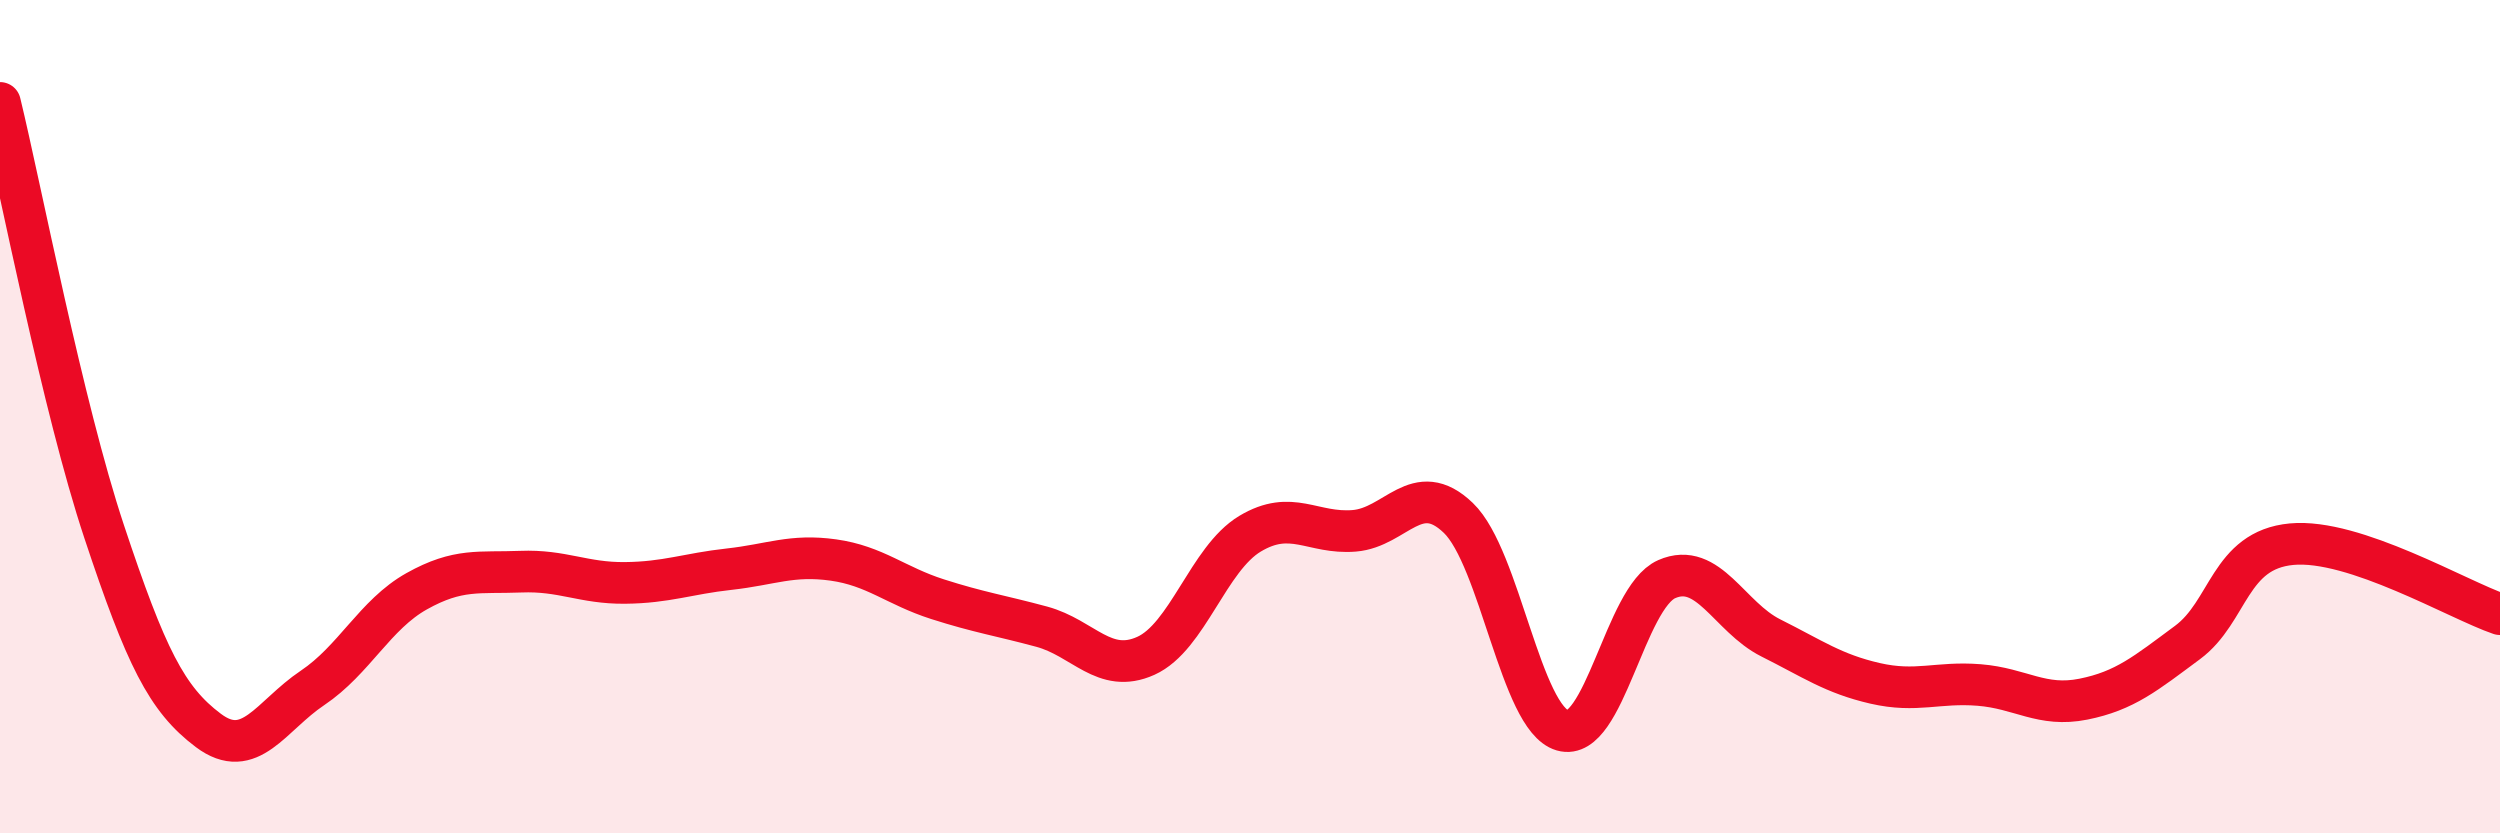
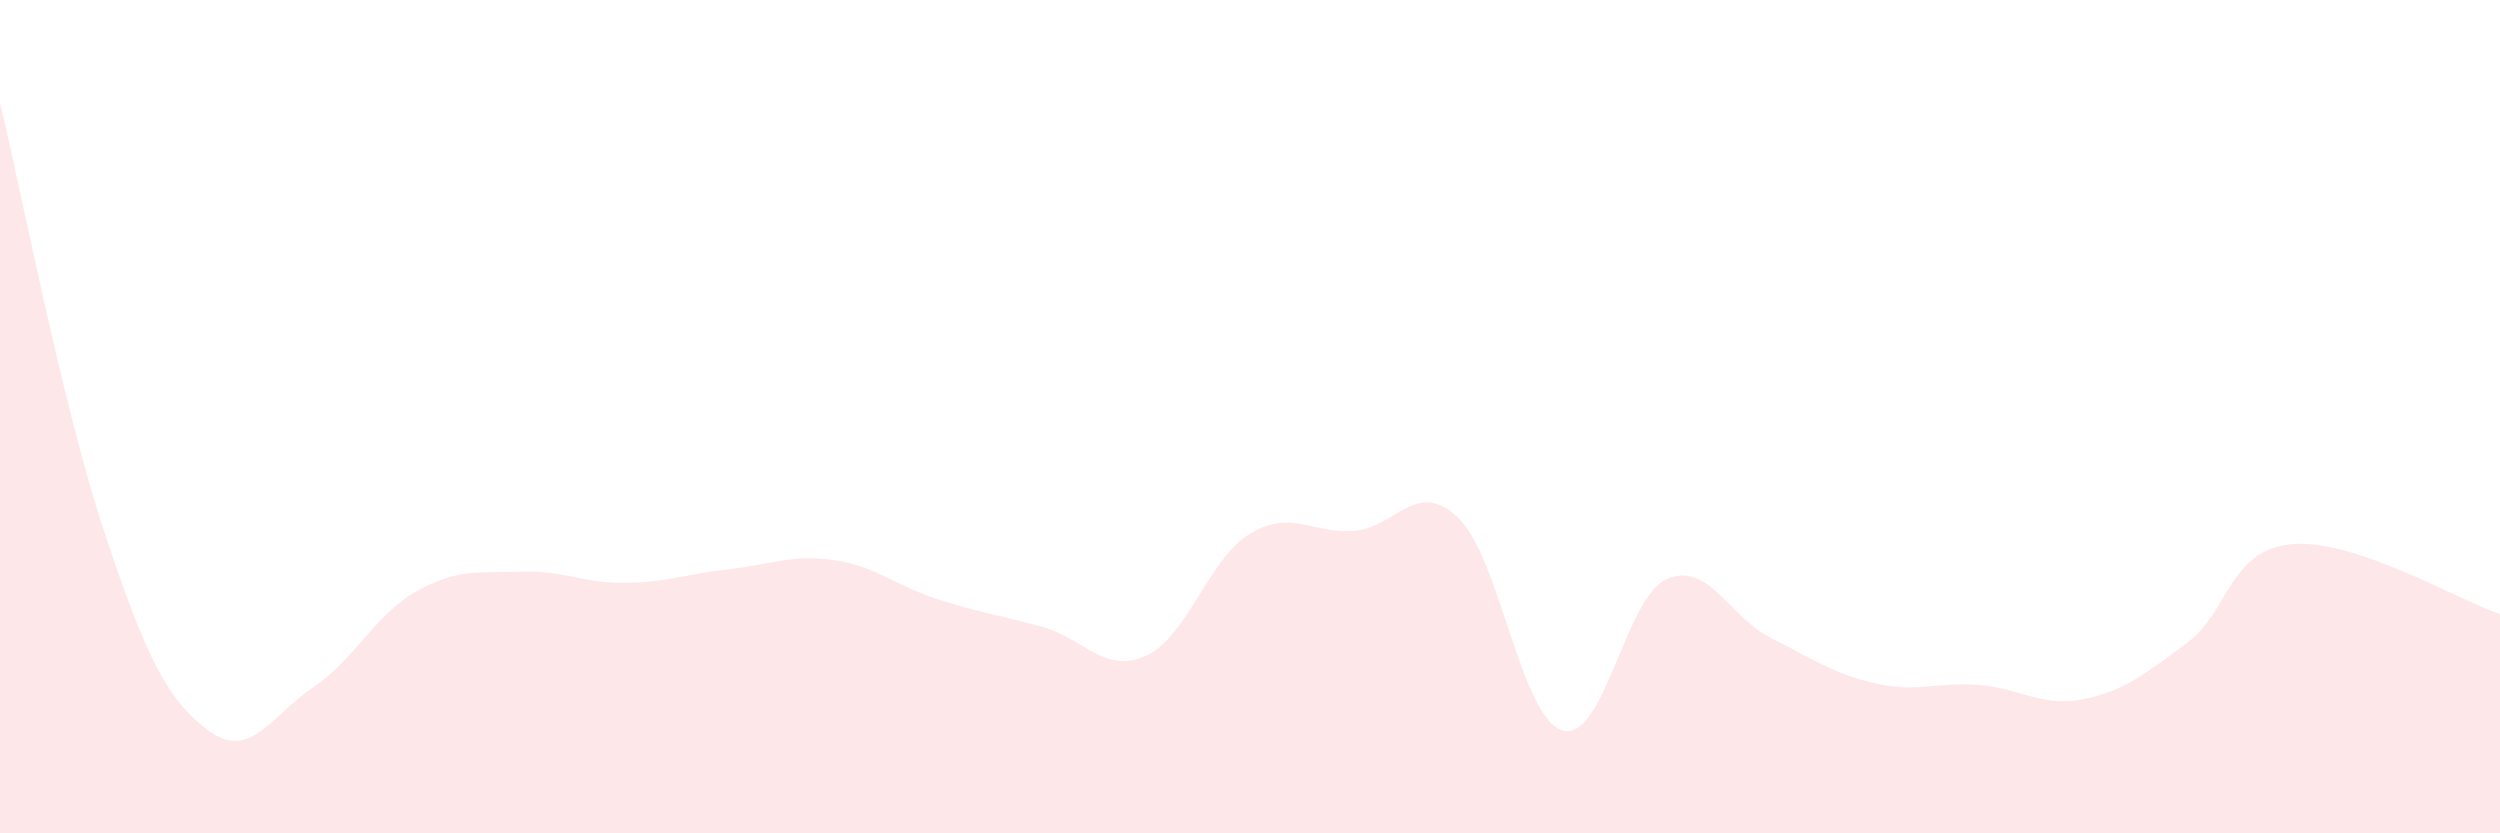
<svg xmlns="http://www.w3.org/2000/svg" width="60" height="20" viewBox="0 0 60 20">
  <path d="M 0,2.47 C 0.5,4.53 1.5,9.75 2.5,12.76 C 3.5,15.77 4,16.78 5,17.53 C 6,18.28 6.5,17.18 7.5,16.51 C 8.5,15.84 9,14.75 10,14.19 C 11,13.63 11.5,13.76 12.5,13.72 C 13.5,13.68 14,14 15,13.99 C 16,13.98 16.5,13.77 17.5,13.66 C 18.5,13.55 19,13.3 20,13.44 C 21,13.58 21.5,14.06 22.5,14.38 C 23.5,14.7 24,14.77 25,15.04 C 26,15.31 26.5,16.19 27.5,15.74 C 28.5,15.29 29,13.41 30,12.81 C 31,12.21 31.5,12.82 32.5,12.74 C 33.5,12.66 34,11.47 35,12.43 C 36,13.39 36.5,17.24 37.5,17.53 C 38.5,17.82 39,14.34 40,13.9 C 41,13.46 41.5,14.81 42.5,15.31 C 43.5,15.81 44,16.17 45,16.4 C 46,16.63 46.5,16.36 47.5,16.44 C 48.5,16.52 49,16.98 50,16.78 C 51,16.58 51.5,16.16 52.5,15.42 C 53.5,14.68 53.5,13.2 55,13.06 C 56.5,12.92 59,14.4 60,14.74L60 20L0 20Z" fill="#EB0A25" opacity="0.1" stroke-linecap="round" stroke-linejoin="round" />
-   <path d="M 0,2.47 C 0.5,4.53 1.5,9.75 2.5,12.76 C 3.5,15.77 4,16.78 5,17.53 C 6,18.28 6.5,17.18 7.5,16.51 C 8.5,15.84 9,14.75 10,14.19 C 11,13.63 11.5,13.76 12.5,13.72 C 13.5,13.68 14,14 15,13.99 C 16,13.98 16.5,13.77 17.5,13.66 C 18.5,13.55 19,13.3 20,13.44 C 21,13.58 21.5,14.06 22.5,14.38 C 23.5,14.7 24,14.77 25,15.04 C 26,15.31 26.5,16.19 27.5,15.74 C 28.5,15.29 29,13.41 30,12.81 C 31,12.21 31.5,12.82 32.5,12.74 C 33.5,12.66 34,11.47 35,12.43 C 36,13.39 36.5,17.24 37.5,17.53 C 38.5,17.82 39,14.34 40,13.9 C 41,13.46 41.5,14.81 42.5,15.31 C 43.5,15.81 44,16.17 45,16.4 C 46,16.63 46.5,16.36 47.5,16.44 C 48.5,16.52 49,16.98 50,16.78 C 51,16.58 51.5,16.16 52.5,15.42 C 53.5,14.68 53.5,13.2 55,13.06 C 56.5,12.92 59,14.4 60,14.74" stroke="#EB0A25" stroke-width="1" fill="none" stroke-linecap="round" stroke-linejoin="round" />
</svg>